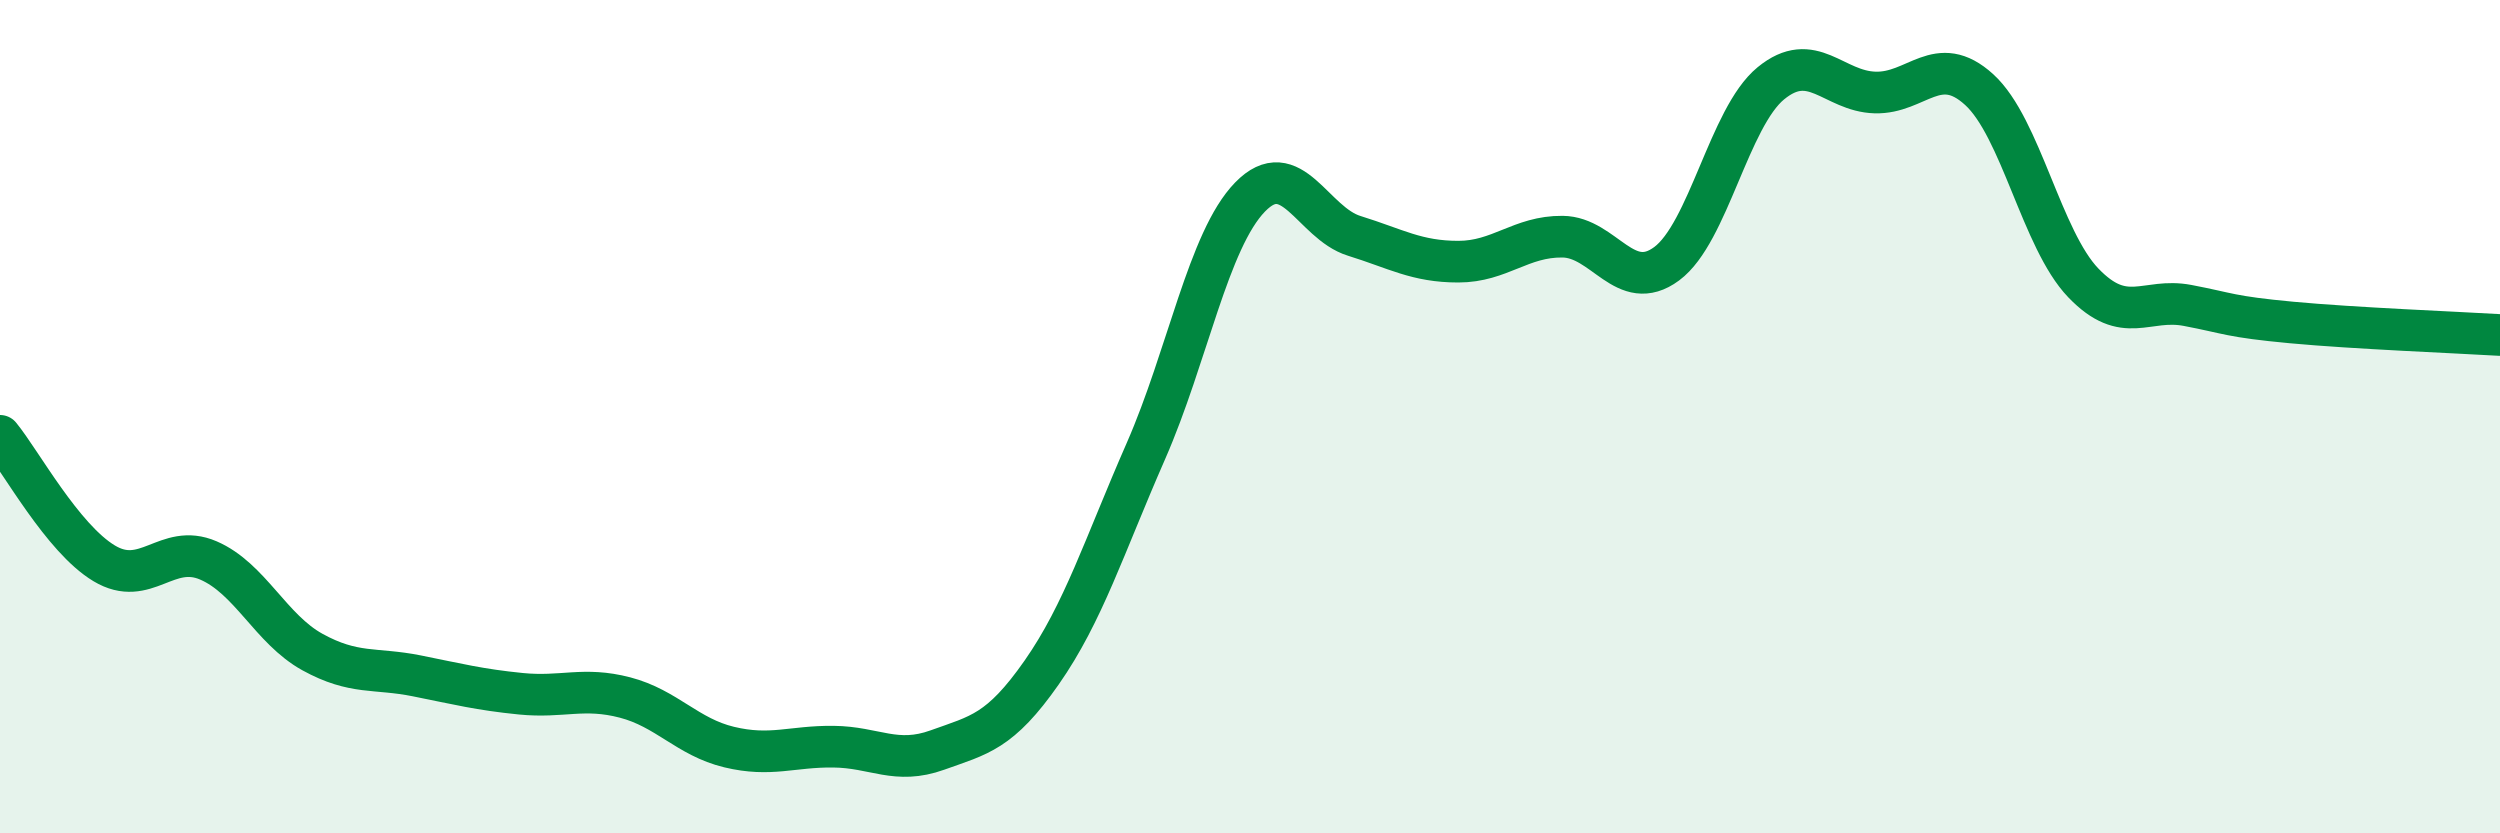
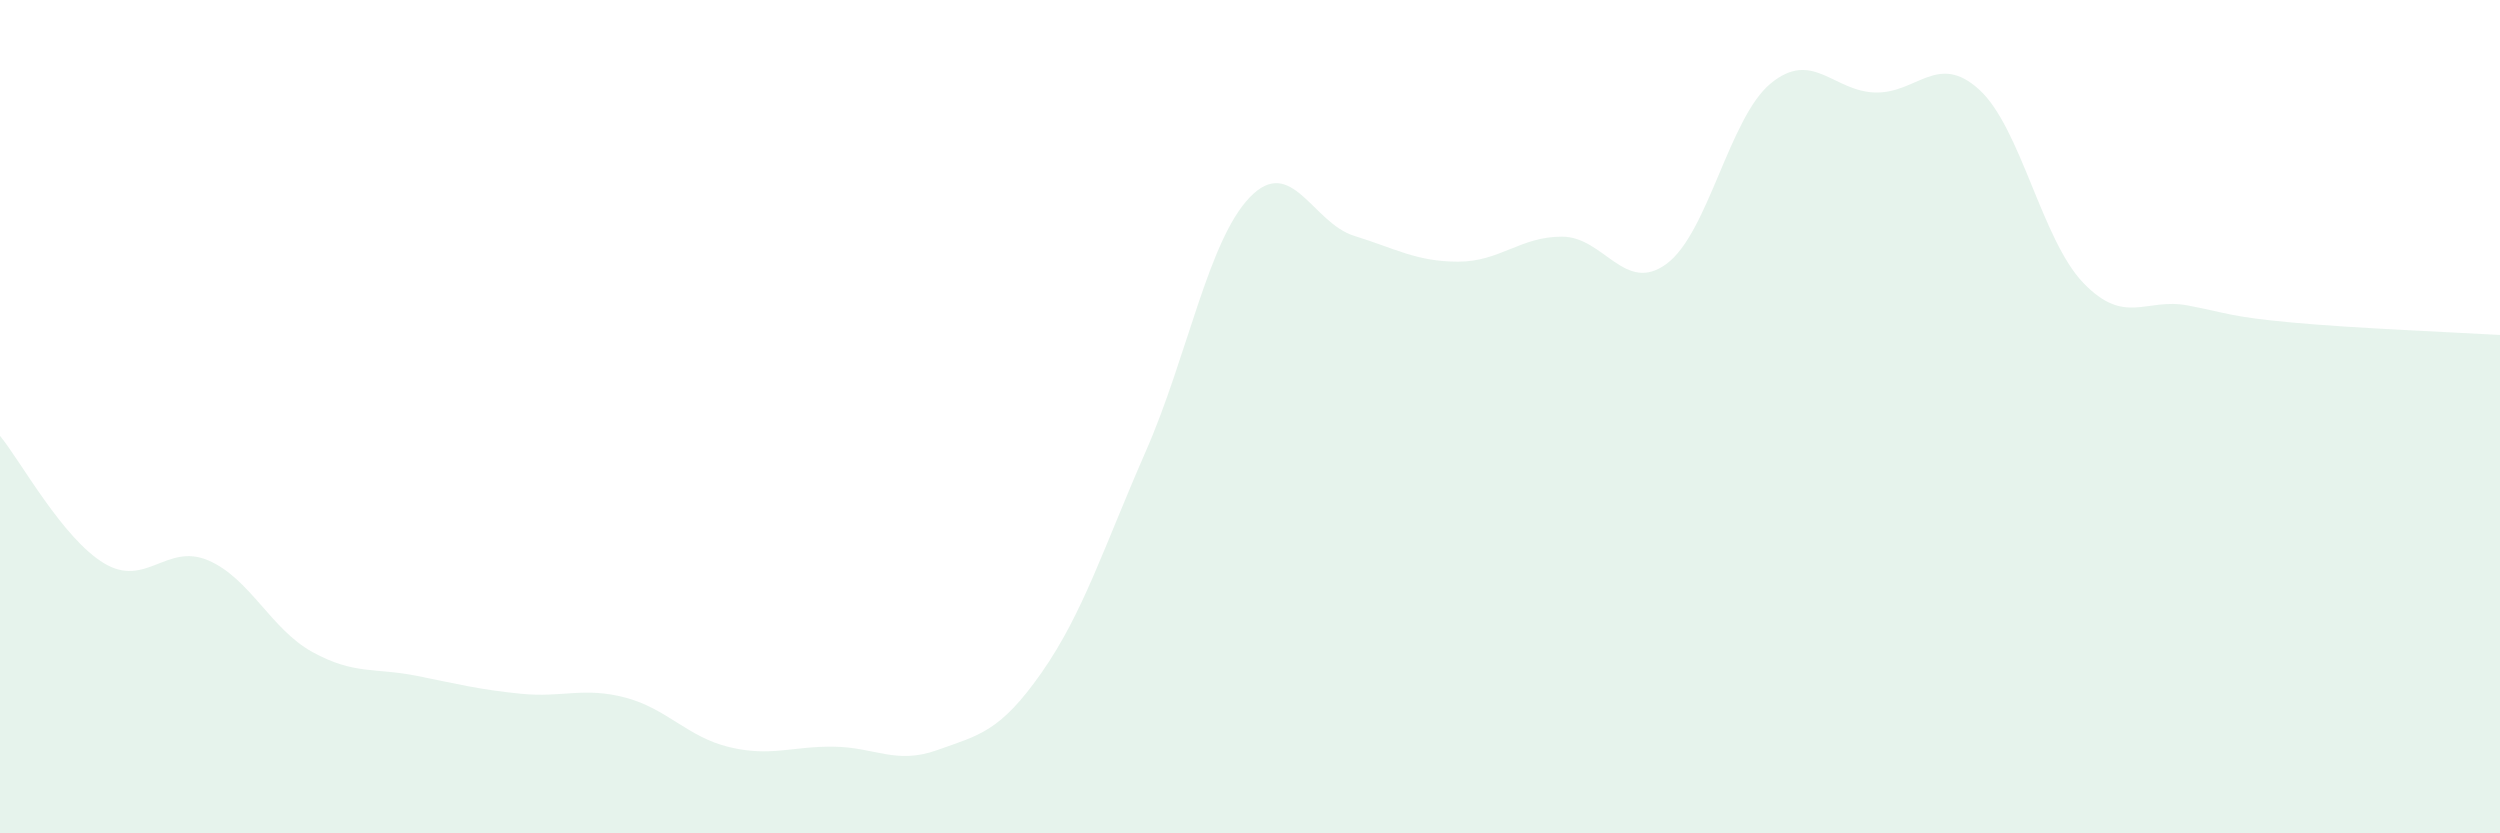
<svg xmlns="http://www.w3.org/2000/svg" width="60" height="20" viewBox="0 0 60 20">
  <path d="M 0,10.46 C 0.5,11.07 1.5,12.92 2.5,13.52 C 3.5,14.12 4,13.02 5,13.45 C 6,13.88 6.5,15.1 7.5,15.65 C 8.5,16.2 9,16.02 10,16.22 C 11,16.42 11.5,16.55 12.5,16.65 C 13.5,16.75 14,16.48 15,16.74 C 16,17 16.5,17.69 17.5,17.93 C 18.5,18.17 19,17.91 20,17.92 C 21,17.93 21.5,18.36 22.5,18 C 23.5,17.64 24,17.57 25,16.14 C 26,14.71 26.5,13.11 27.5,10.83 C 28.5,8.55 29,5.76 30,4.73 C 31,3.7 31.5,5.35 32.5,5.66 C 33.5,5.97 34,6.28 35,6.28 C 36,6.28 36.5,5.67 37.5,5.68 C 38.5,5.69 39,7.07 40,6.33 C 41,5.59 41.5,2.82 42.5,2 C 43.5,1.18 44,2.19 45,2.22 C 46,2.25 46.5,1.24 47.5,2.15 C 48.5,3.06 49,5.75 50,6.79 C 51,7.83 51.5,7.14 52.5,7.33 C 53.5,7.52 53.5,7.6 55,7.74 C 56.5,7.88 59,7.98 60,8.04L60 20L0 20Z" fill="#008740" opacity="0.1" stroke-linecap="round" stroke-linejoin="round" />
-   <path d="M 0,10.46 C 0.5,11.07 1.5,12.92 2.5,13.52 C 3.5,14.12 4,13.02 5,13.45 C 6,13.88 6.5,15.1 7.5,15.65 C 8.5,16.2 9,16.02 10,16.22 C 11,16.42 11.5,16.55 12.5,16.65 C 13.5,16.75 14,16.48 15,16.74 C 16,17 16.5,17.69 17.5,17.93 C 18.5,18.17 19,17.91 20,17.92 C 21,17.93 21.5,18.36 22.5,18 C 23.5,17.64 24,17.57 25,16.14 C 26,14.71 26.5,13.11 27.5,10.83 C 28.5,8.55 29,5.76 30,4.73 C 31,3.7 31.5,5.35 32.5,5.66 C 33.5,5.97 34,6.28 35,6.28 C 36,6.28 36.5,5.67 37.5,5.68 C 38.5,5.69 39,7.07 40,6.33 C 41,5.59 41.5,2.82 42.5,2 C 43.5,1.18 44,2.19 45,2.22 C 46,2.25 46.5,1.24 47.5,2.15 C 48.5,3.06 49,5.75 50,6.79 C 51,7.83 51.5,7.14 52.5,7.33 C 53.5,7.52 53.5,7.6 55,7.74 C 56.5,7.88 59,7.98 60,8.04" stroke="#008740" stroke-width="1" fill="none" stroke-linecap="round" stroke-linejoin="round" />
</svg>